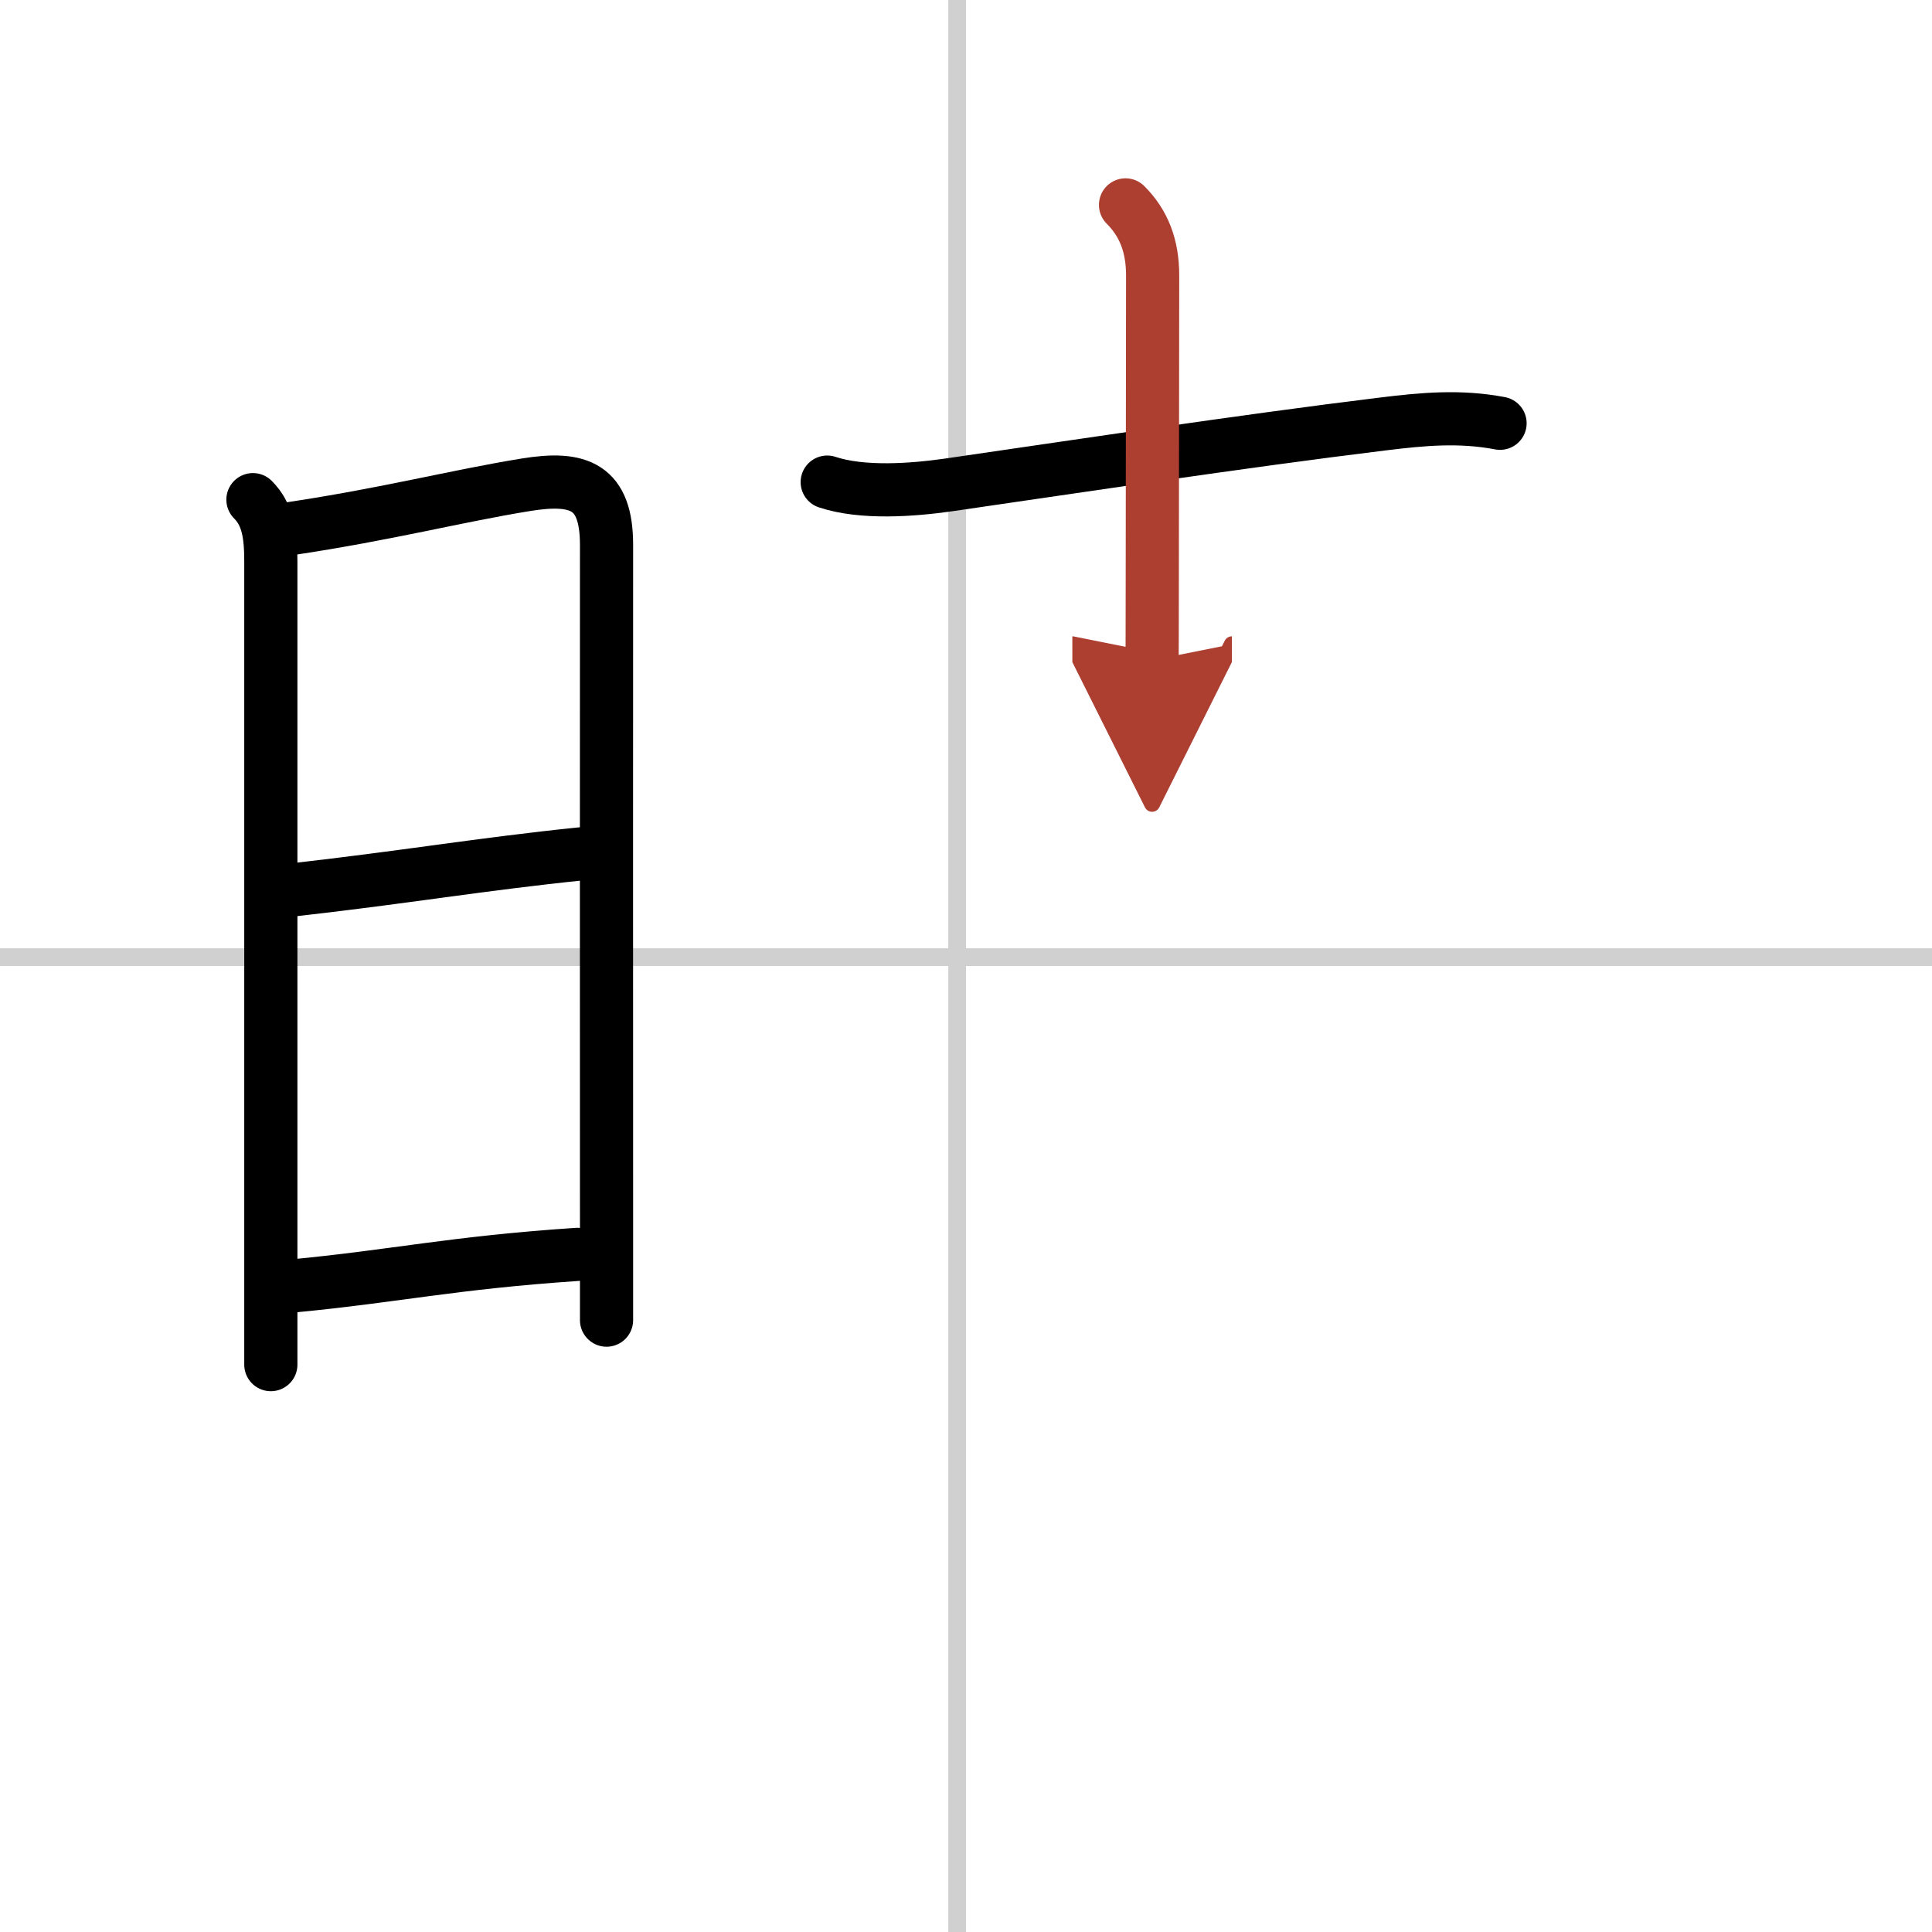
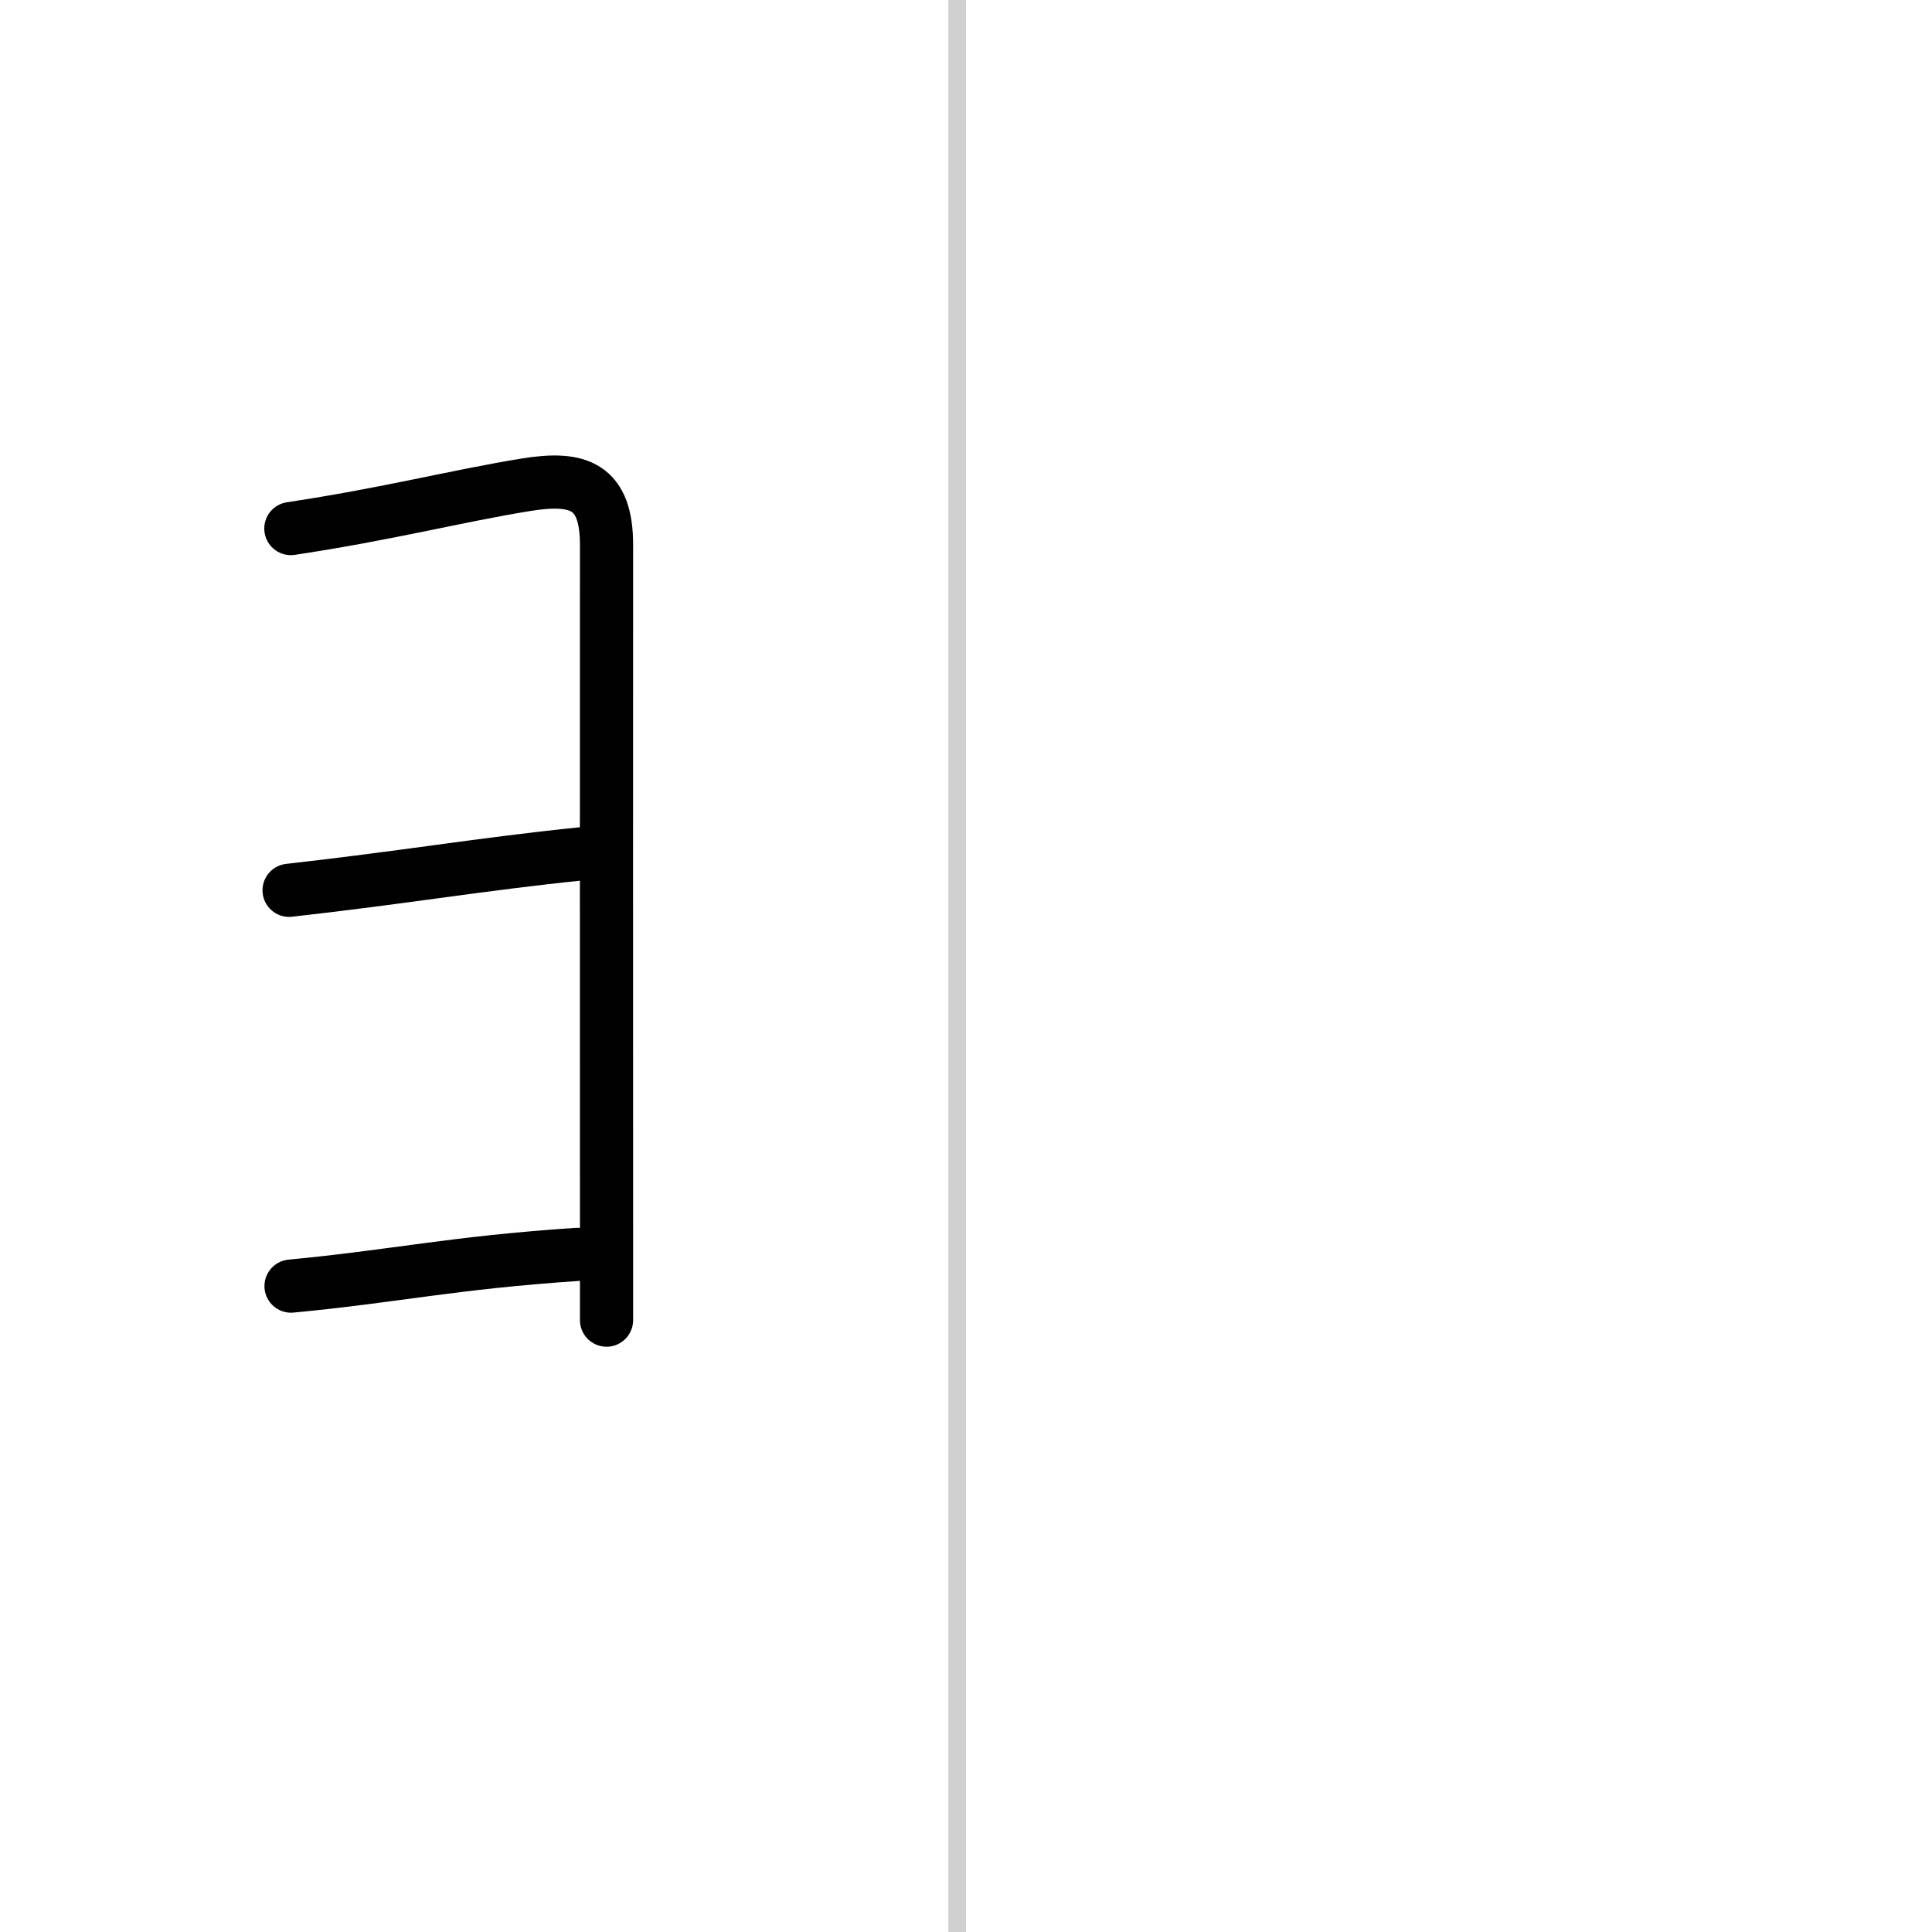
<svg xmlns="http://www.w3.org/2000/svg" width="400" height="400" viewBox="0 0 109 109">
  <defs>
    <marker id="a" markerWidth="4" orient="auto" refX="1" refY="5" viewBox="0 0 10 10">
      <polyline points="0 0 10 5 0 10 1 5" fill="#ad3f31" stroke="#ad3f31" />
    </marker>
  </defs>
  <g fill="none" stroke="#000" stroke-linecap="round" stroke-linejoin="round" stroke-width="3">
-     <rect width="100%" height="100%" fill="#fff" stroke="#fff" />
    <line x1="54" x2="54" y2="109" stroke="#d0d0d0" stroke-width="1" />
-     <line x2="109" y1="54" y2="54" stroke="#d0d0d0" stroke-width="1" />
-     <path d="m14.27 28.19c0.83 0.83 1.01 1.93 1.01 3.47v39.71 5.62" />
    <path d="m16.41 29.82c5.47-0.82 9.32-1.83 13.26-2.47 3.01-0.49 4.55 0.09 4.55 3.4 0 7.63-0.01 27.31 0 38.25v5.48" />
    <path d="m16.31 50.23c6.51-0.73 10.84-1.48 16.5-2.06" />
    <path d="m16.42 72.56c5.91-0.56 9.03-1.31 16.15-1.79" />
-     <path d="m46.67 27.2c1.98 0.66 4.8 0.45 6.84 0.16 6.64-0.96 16.49-2.46 24.51-3.44 2.27-0.28 4.35-0.47 6.61-0.04" />
-     <path d="m63.5 11.56c1.03 1.03 1.53 2.31 1.53 3.98 0 0.54-0.01 10.85-0.02 17.08 0 2.5-0.01 4.33-0.01 4.63" marker-end="url(#a)" stroke="#ad3f31" />
  </g>
</svg>